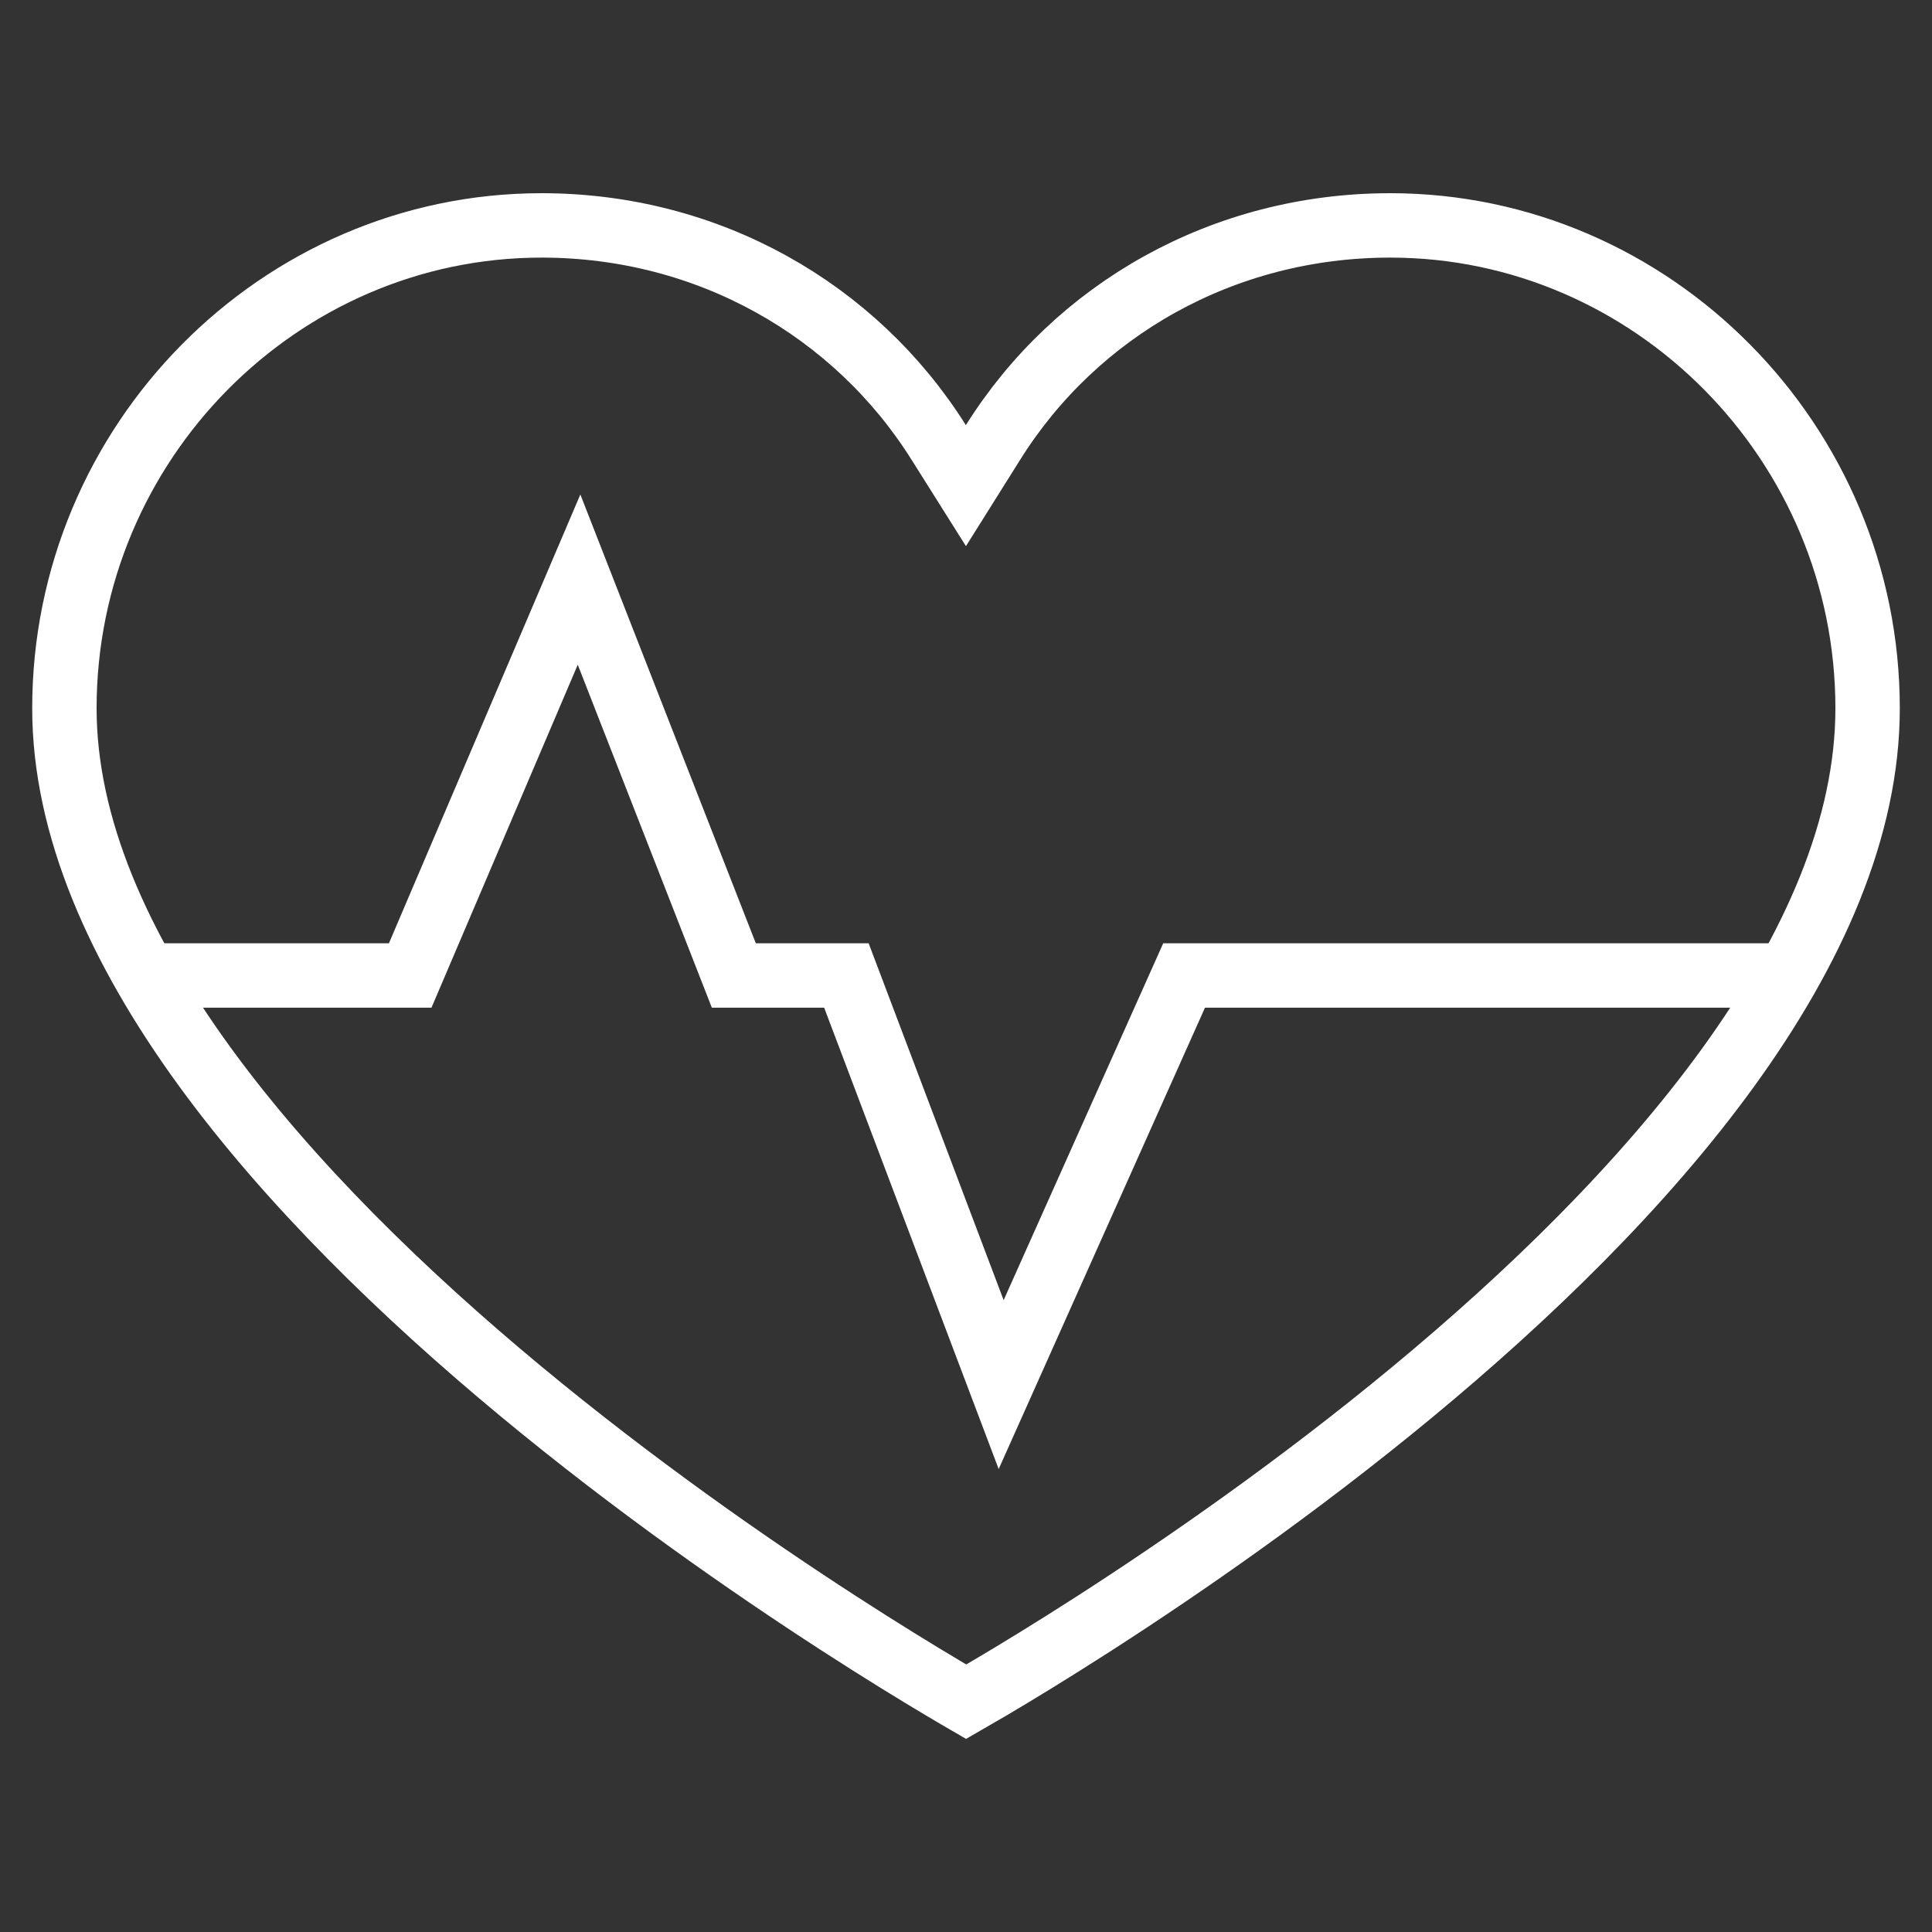
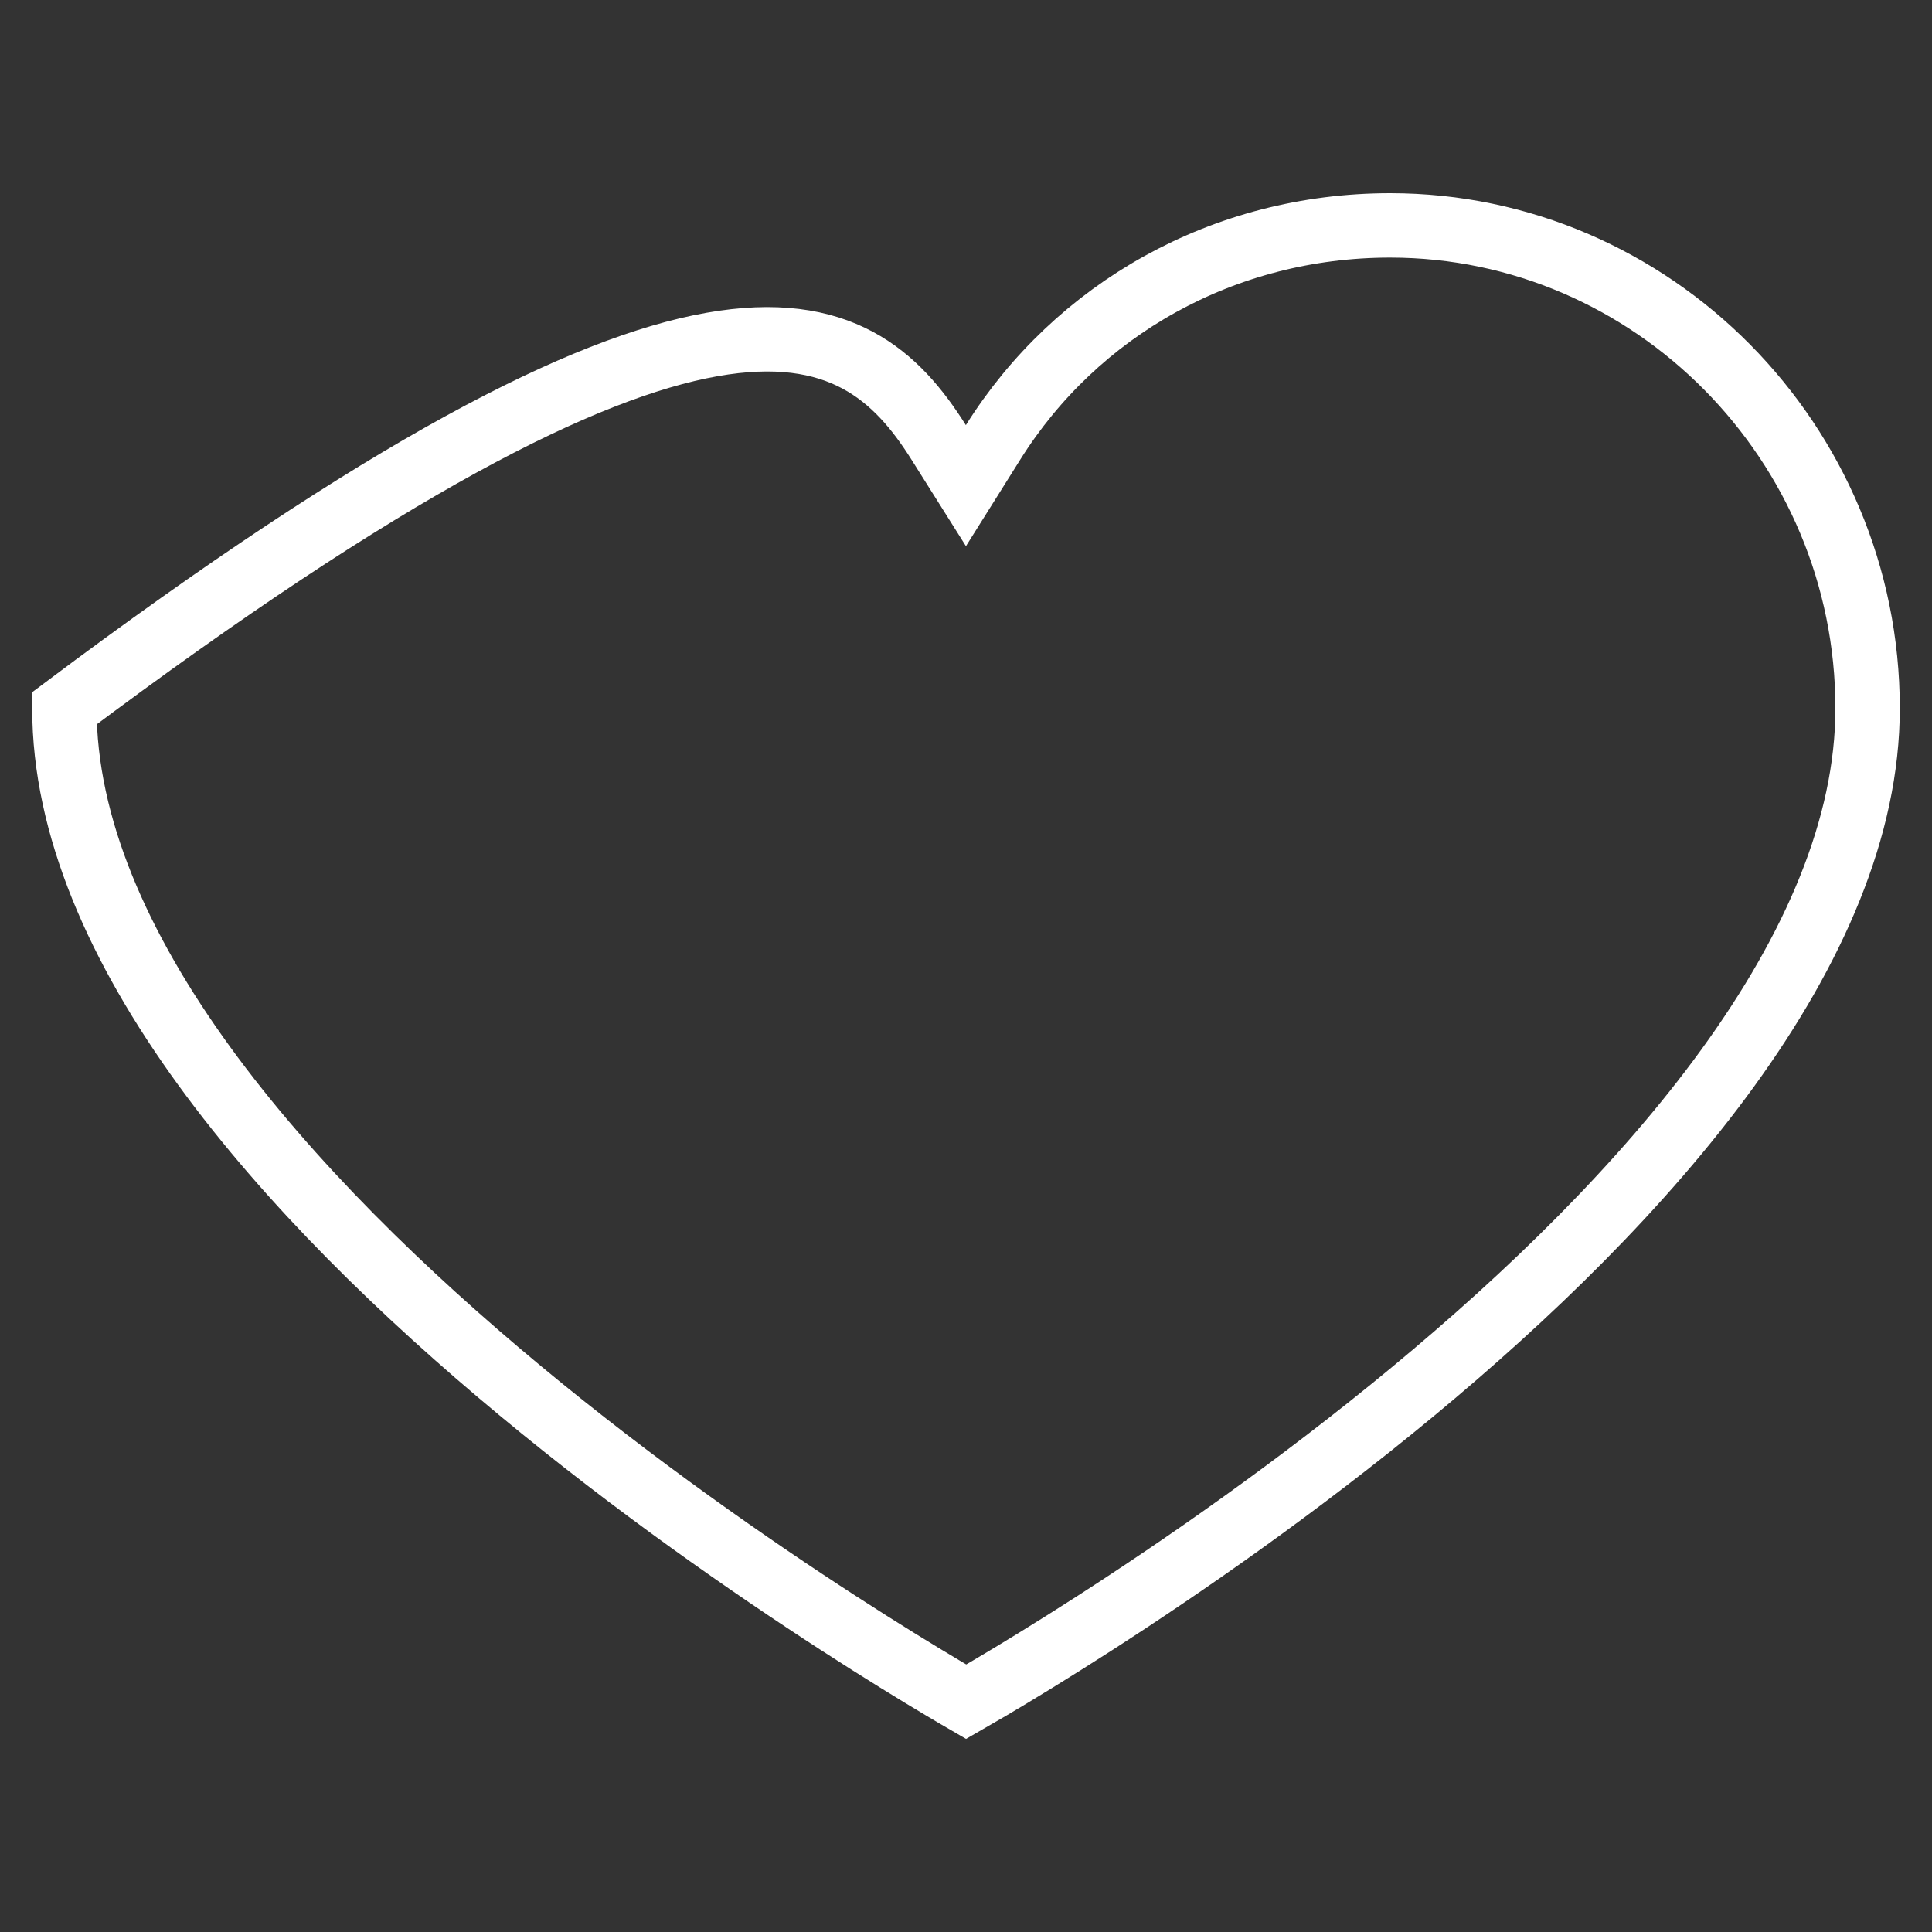
<svg xmlns="http://www.w3.org/2000/svg" width="60" height="60" viewBox="0 0 60 60" fill="none">
  <rect x="0" y="0" width="60" height="60" fill="#333333" stroke="none" />
-   <path d="M29.149 13.735L29.997 15.082L30.843 13.734C33.422 9.623 37.981 7 43.175 7C51.316 7 58 13.745 58 21.997C58 25.701 56.317 29.496 53.66 33.163C51.009 36.82 47.454 40.259 43.864 43.23C40.28 46.197 36.69 48.674 33.993 50.41C32.646 51.277 31.525 51.957 30.741 52.42C30.446 52.595 30.199 52.739 30.006 52.849C29.813 52.737 29.565 52.593 29.27 52.416C28.486 51.95 27.364 51.264 26.016 50.391C23.318 48.644 19.727 46.154 16.141 43.178C12.55 40.198 8.993 36.753 6.341 33.103C3.682 29.441 2 25.664 2 21.997C2 13.744 8.676 7 16.817 7C22.002 7 26.562 9.623 29.149 13.735Z" stroke="white" stroke-width="2" />
-   <path d="M4 30.295H12.739L17.983 18L22.79 30.295H26.286L31.092 43L36.773 30.295H56" stroke="white" stroke-width="2" />
+   <path d="M29.149 13.735L29.997 15.082L30.843 13.734C33.422 9.623 37.981 7 43.175 7C51.316 7 58 13.745 58 21.997C58 25.701 56.317 29.496 53.66 33.163C51.009 36.82 47.454 40.259 43.864 43.23C40.28 46.197 36.69 48.674 33.993 50.41C32.646 51.277 31.525 51.957 30.741 52.42C30.446 52.595 30.199 52.739 30.006 52.849C29.813 52.737 29.565 52.593 29.27 52.416C28.486 51.95 27.364 51.264 26.016 50.391C23.318 48.644 19.727 46.154 16.141 43.178C12.55 40.198 8.993 36.753 6.341 33.103C3.682 29.441 2 25.664 2 21.997C22.002 7 26.562 9.623 29.149 13.735Z" stroke="white" stroke-width="2" />
</svg>